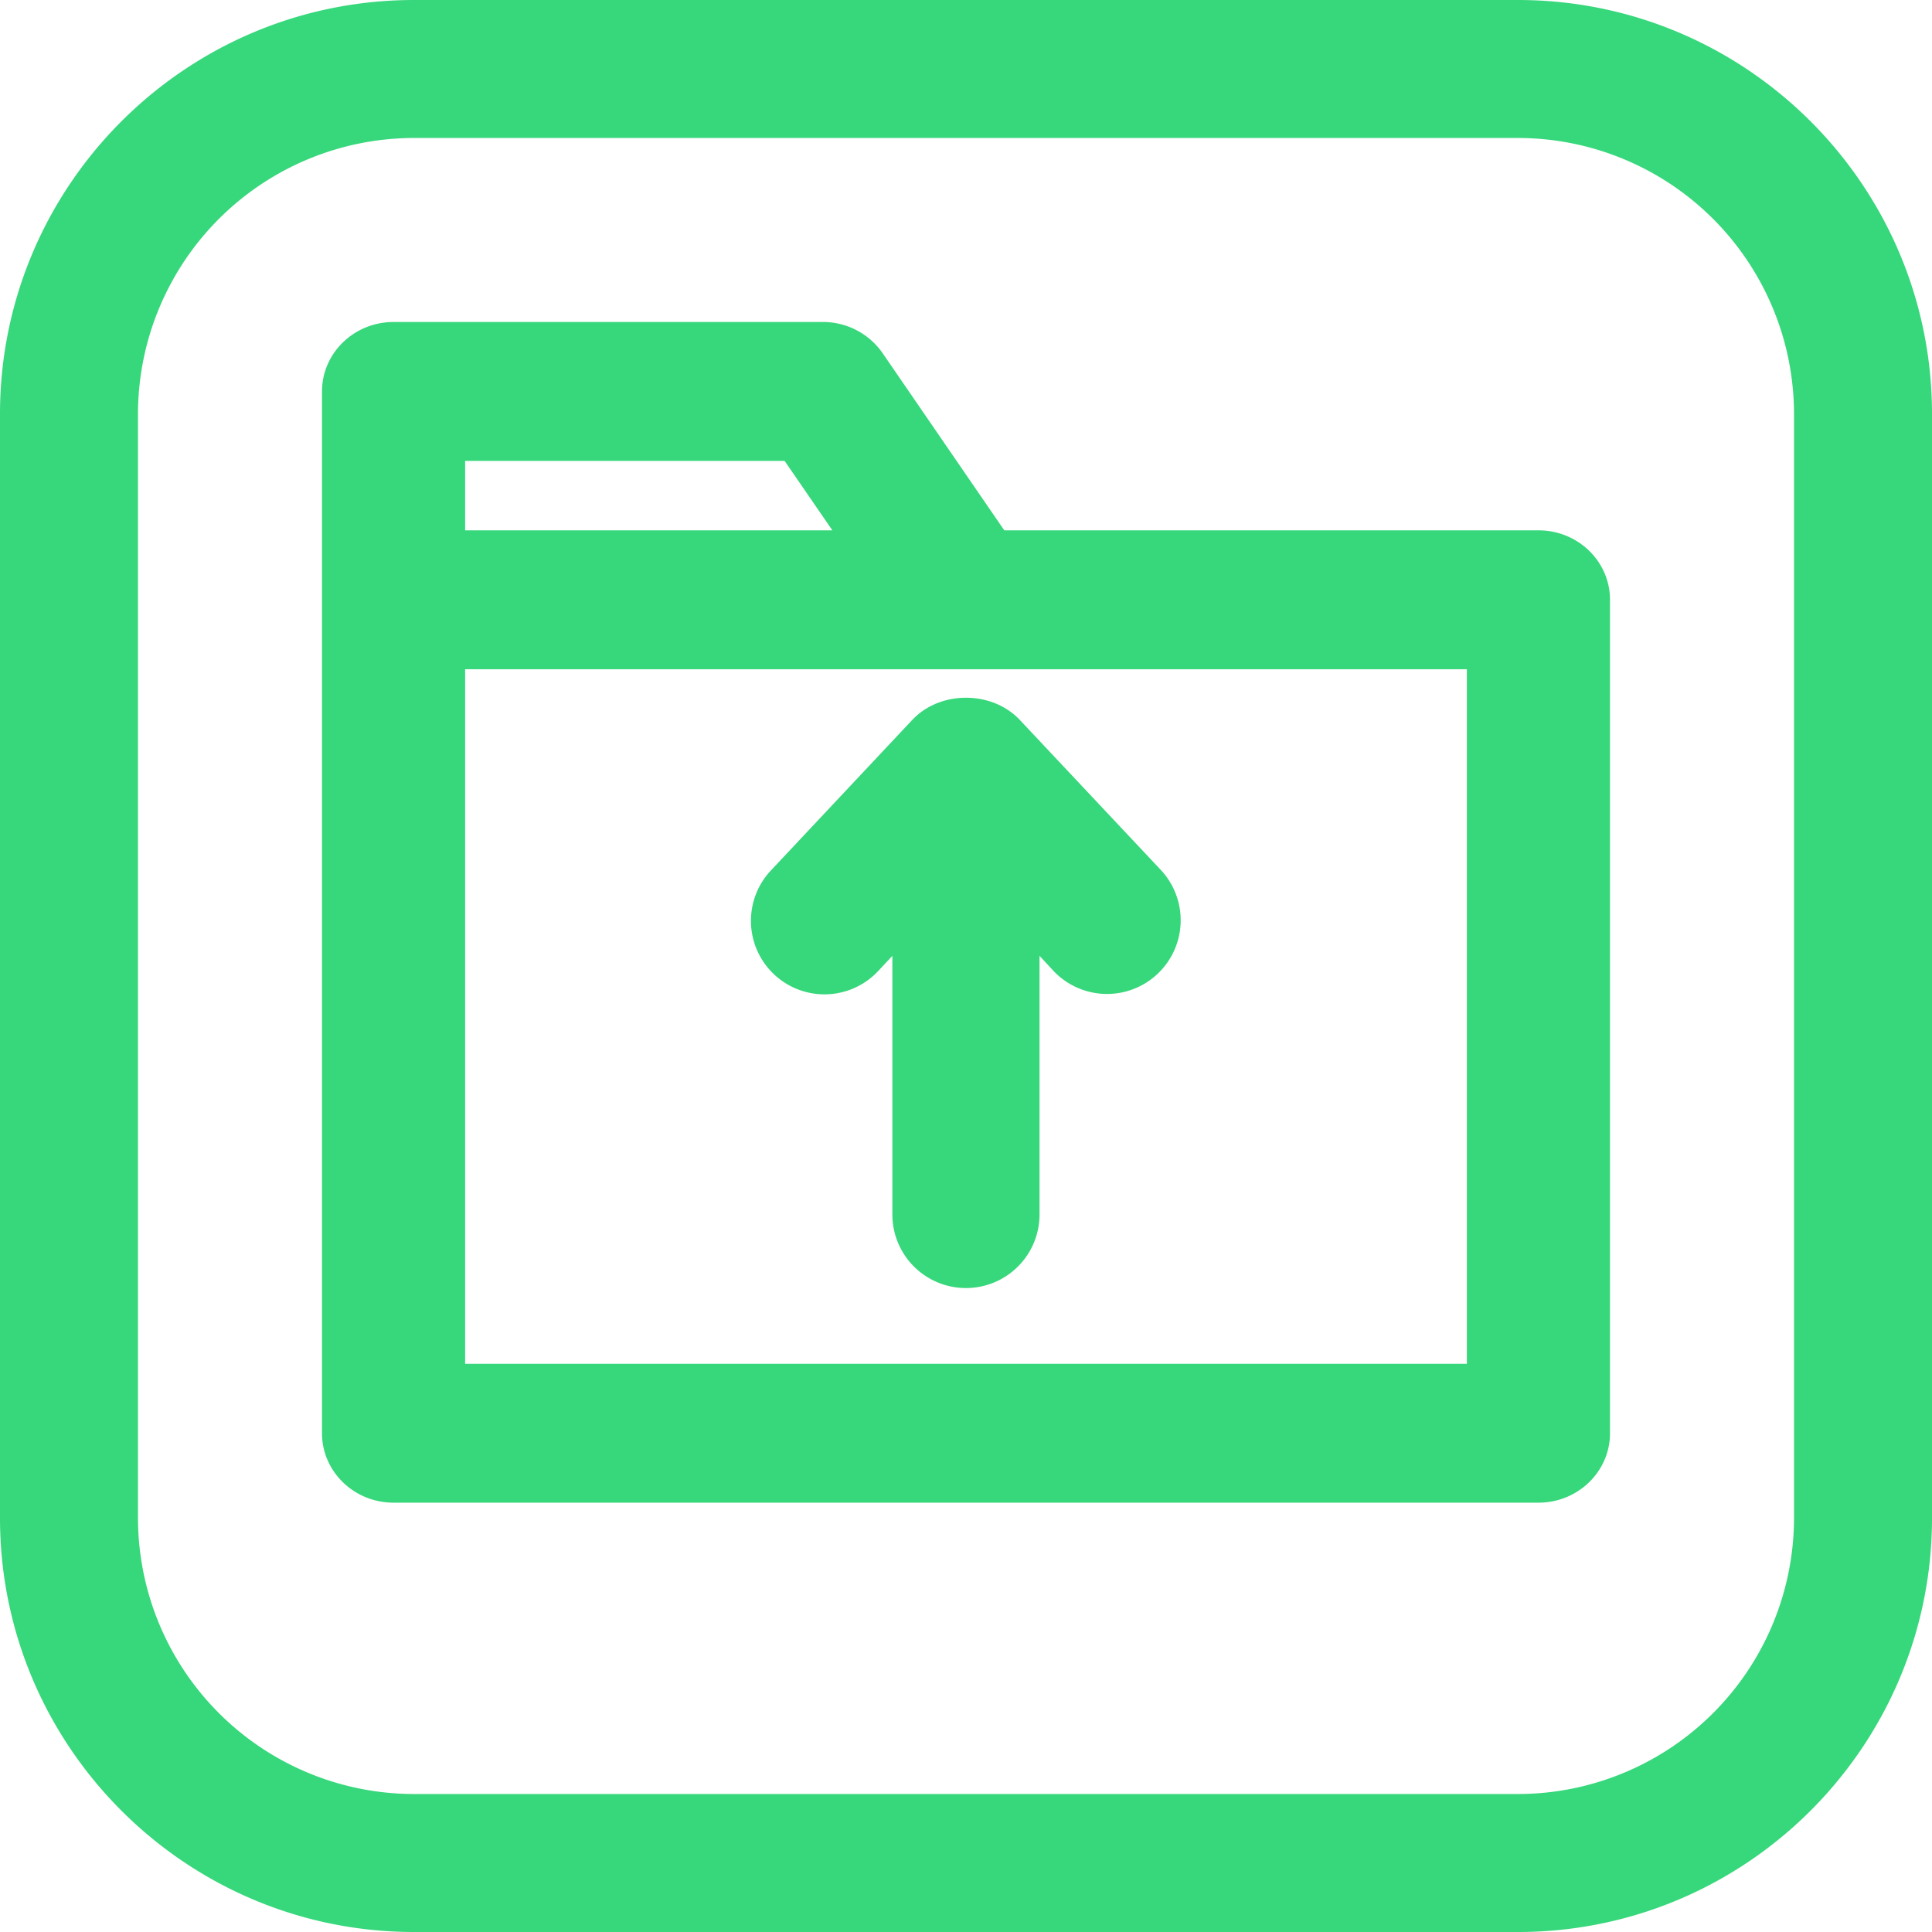
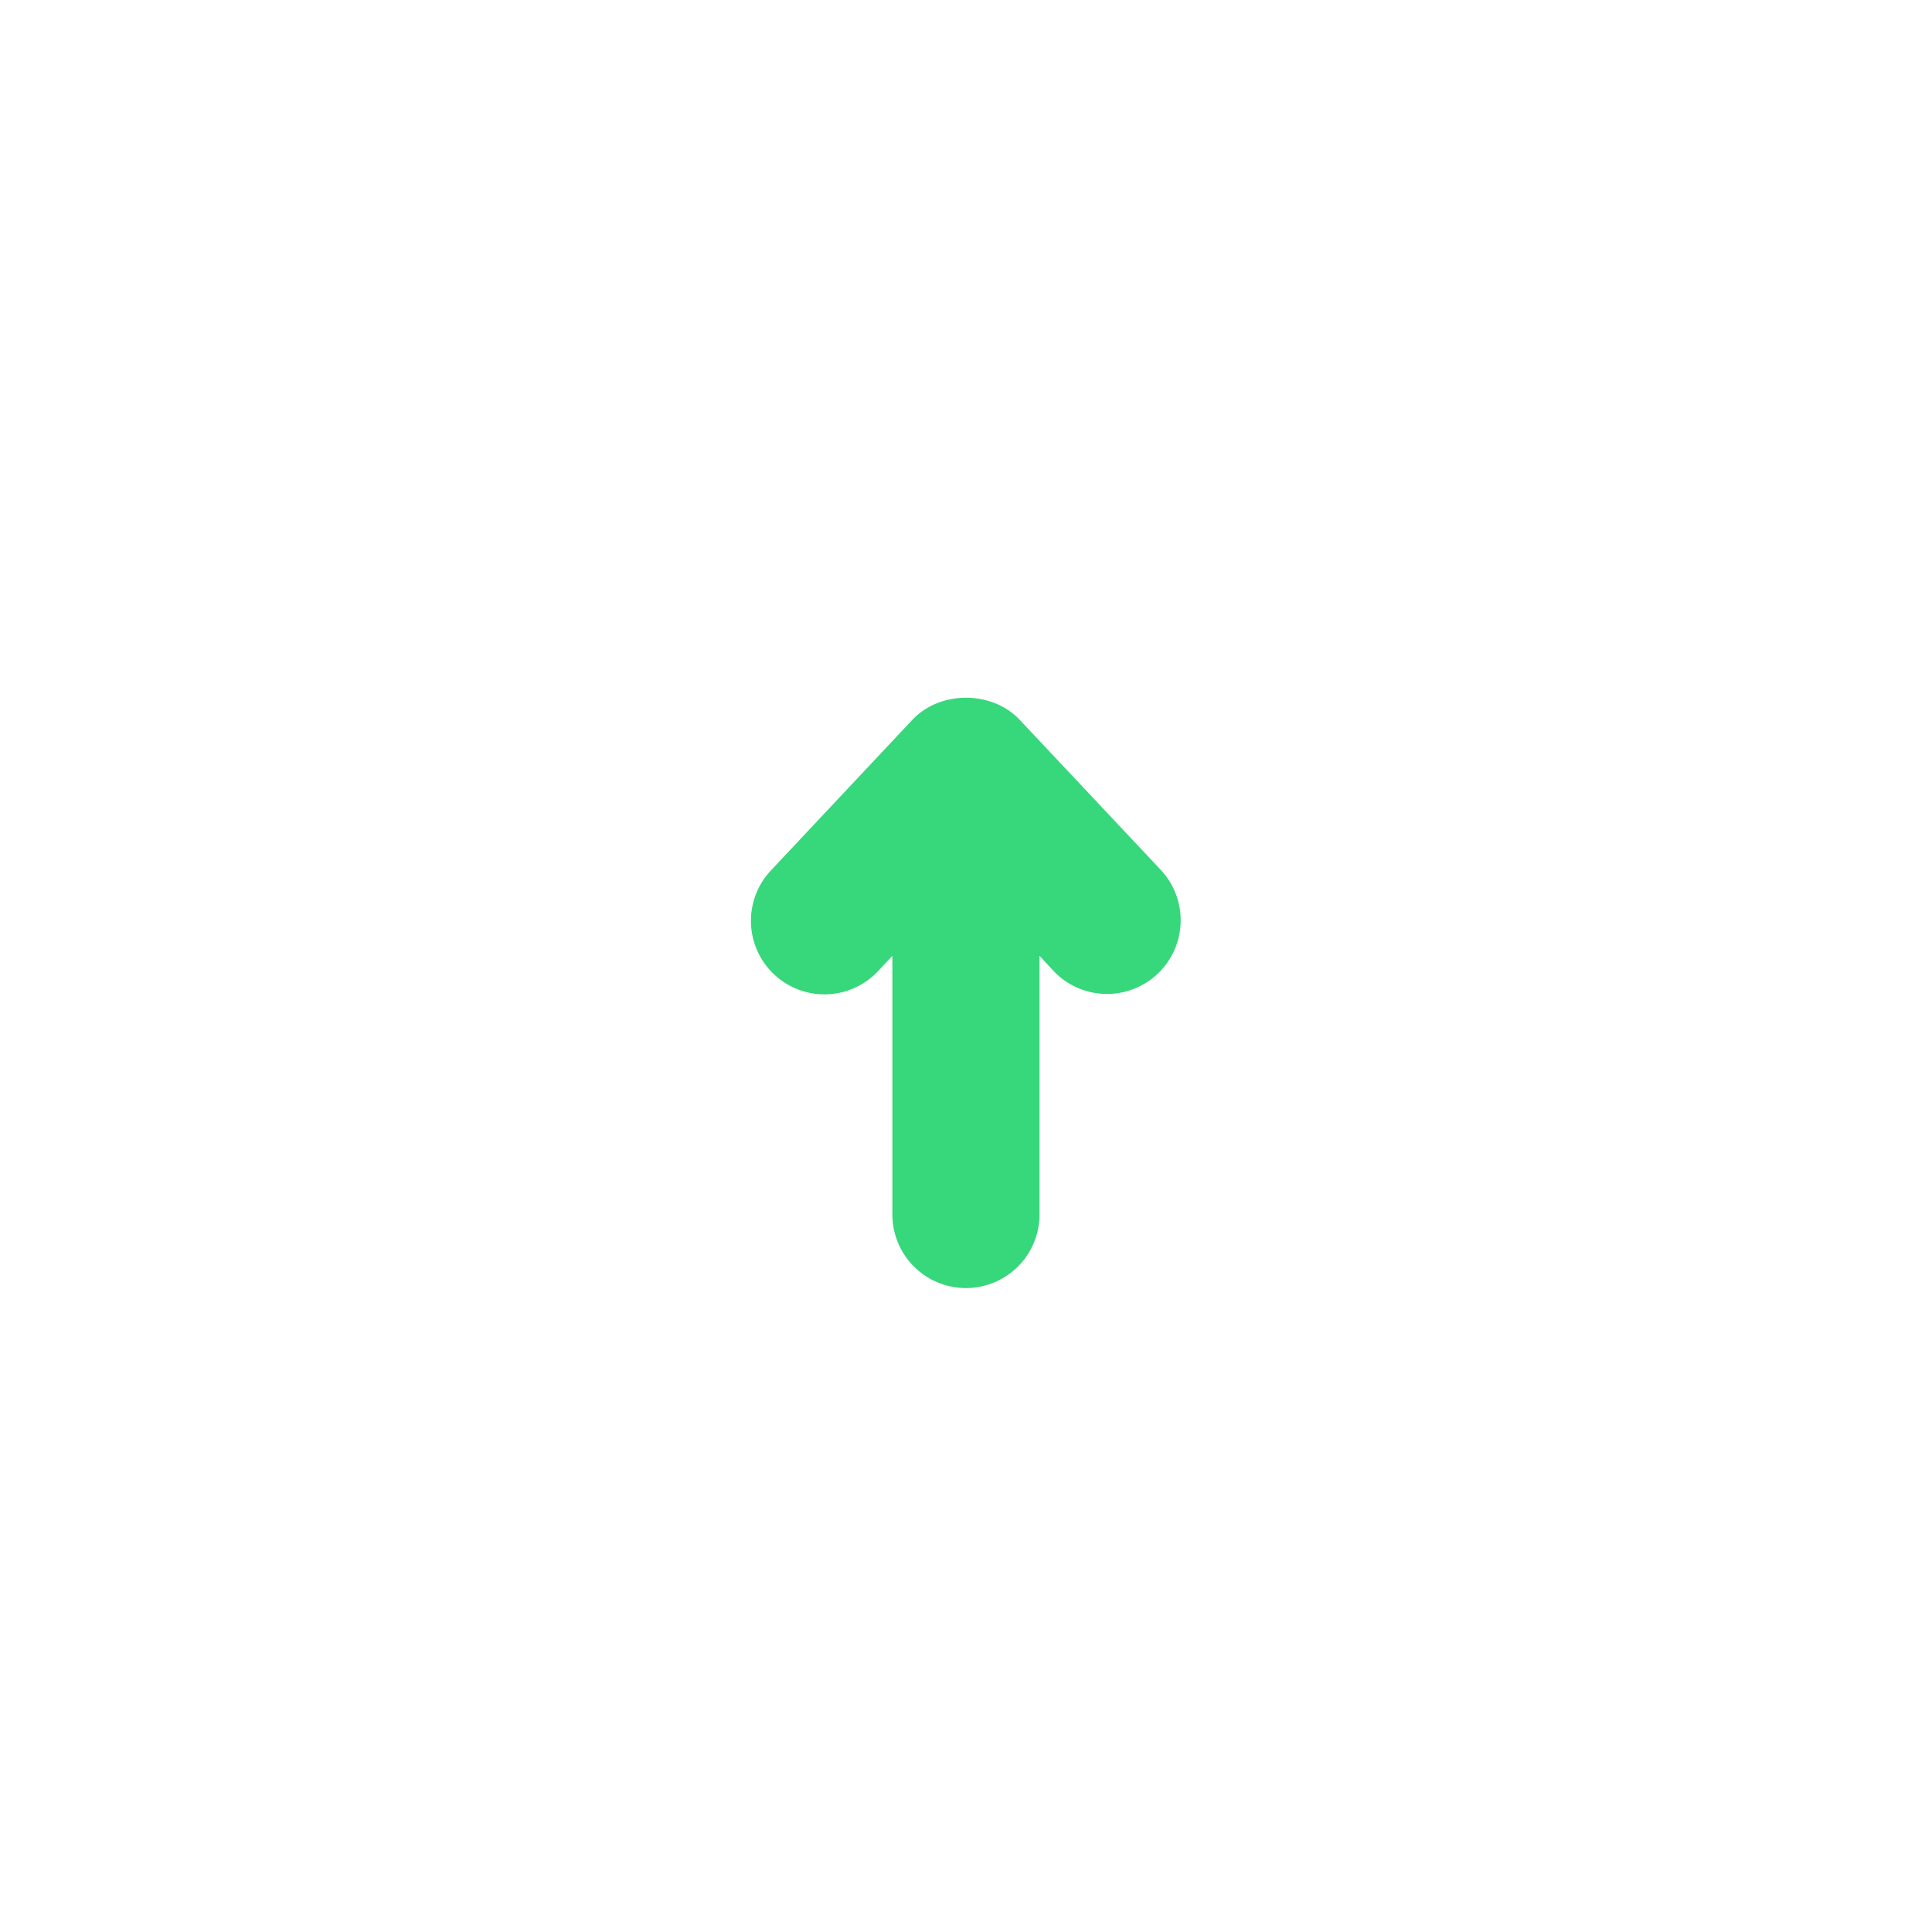
<svg xmlns="http://www.w3.org/2000/svg" width="36" height="36" fill="none">
-   <path fill="#37D77B" fill-rule="evenodd" d="M7.714 0h20.572C32.54 0 36 3.46 36 7.714v20.572C36 32.54 32.54 36 28.286 36H7.714C3.46 36 0 32.54 0 28.286V7.714C0 3.46 3.46 0 7.714 0Zm20.572 33.429a5.148 5.148 0 0 0 5.143-5.143V7.714a5.148 5.148 0 0 0-5.143-5.143H7.714a5.148 5.148 0 0 0-5.143 5.143v20.572a5.148 5.148 0 0 0 5.143 5.143h20.572Z" clip-rule="evenodd" />
-   <path fill="#37D77B" fill-rule="evenodd" d="M28.667 9.882h-9.954l-2.27-3.306A1.35 1.35 0 0 0 15.333 6h-8C6.597 6 6 6.58 6 7.294v19.412C6 27.42 6.597 28 7.333 28h21.334c.736 0 1.333-.58 1.333-1.294v-15.53c0-.715-.597-1.294-1.333-1.294Zm-20-1.294h5.953l.89 1.294H8.667V8.588Zm0 16.824h18.666V12.47H8.667v12.94Z" clip-rule="evenodd" />
  <path fill="#37D77B" d="m17 13.413-2.628 2.799a1.37 1.37 0 1 0 1.996 1.877l.26-.278v4.819a1.37 1.37 0 1 0 2.742 0v-4.82l.257.278a1.371 1.371 0 0 0 2.001-1.88L19 13.412c-.518-.548-1.484-.548-2 .002Z" />
</svg>